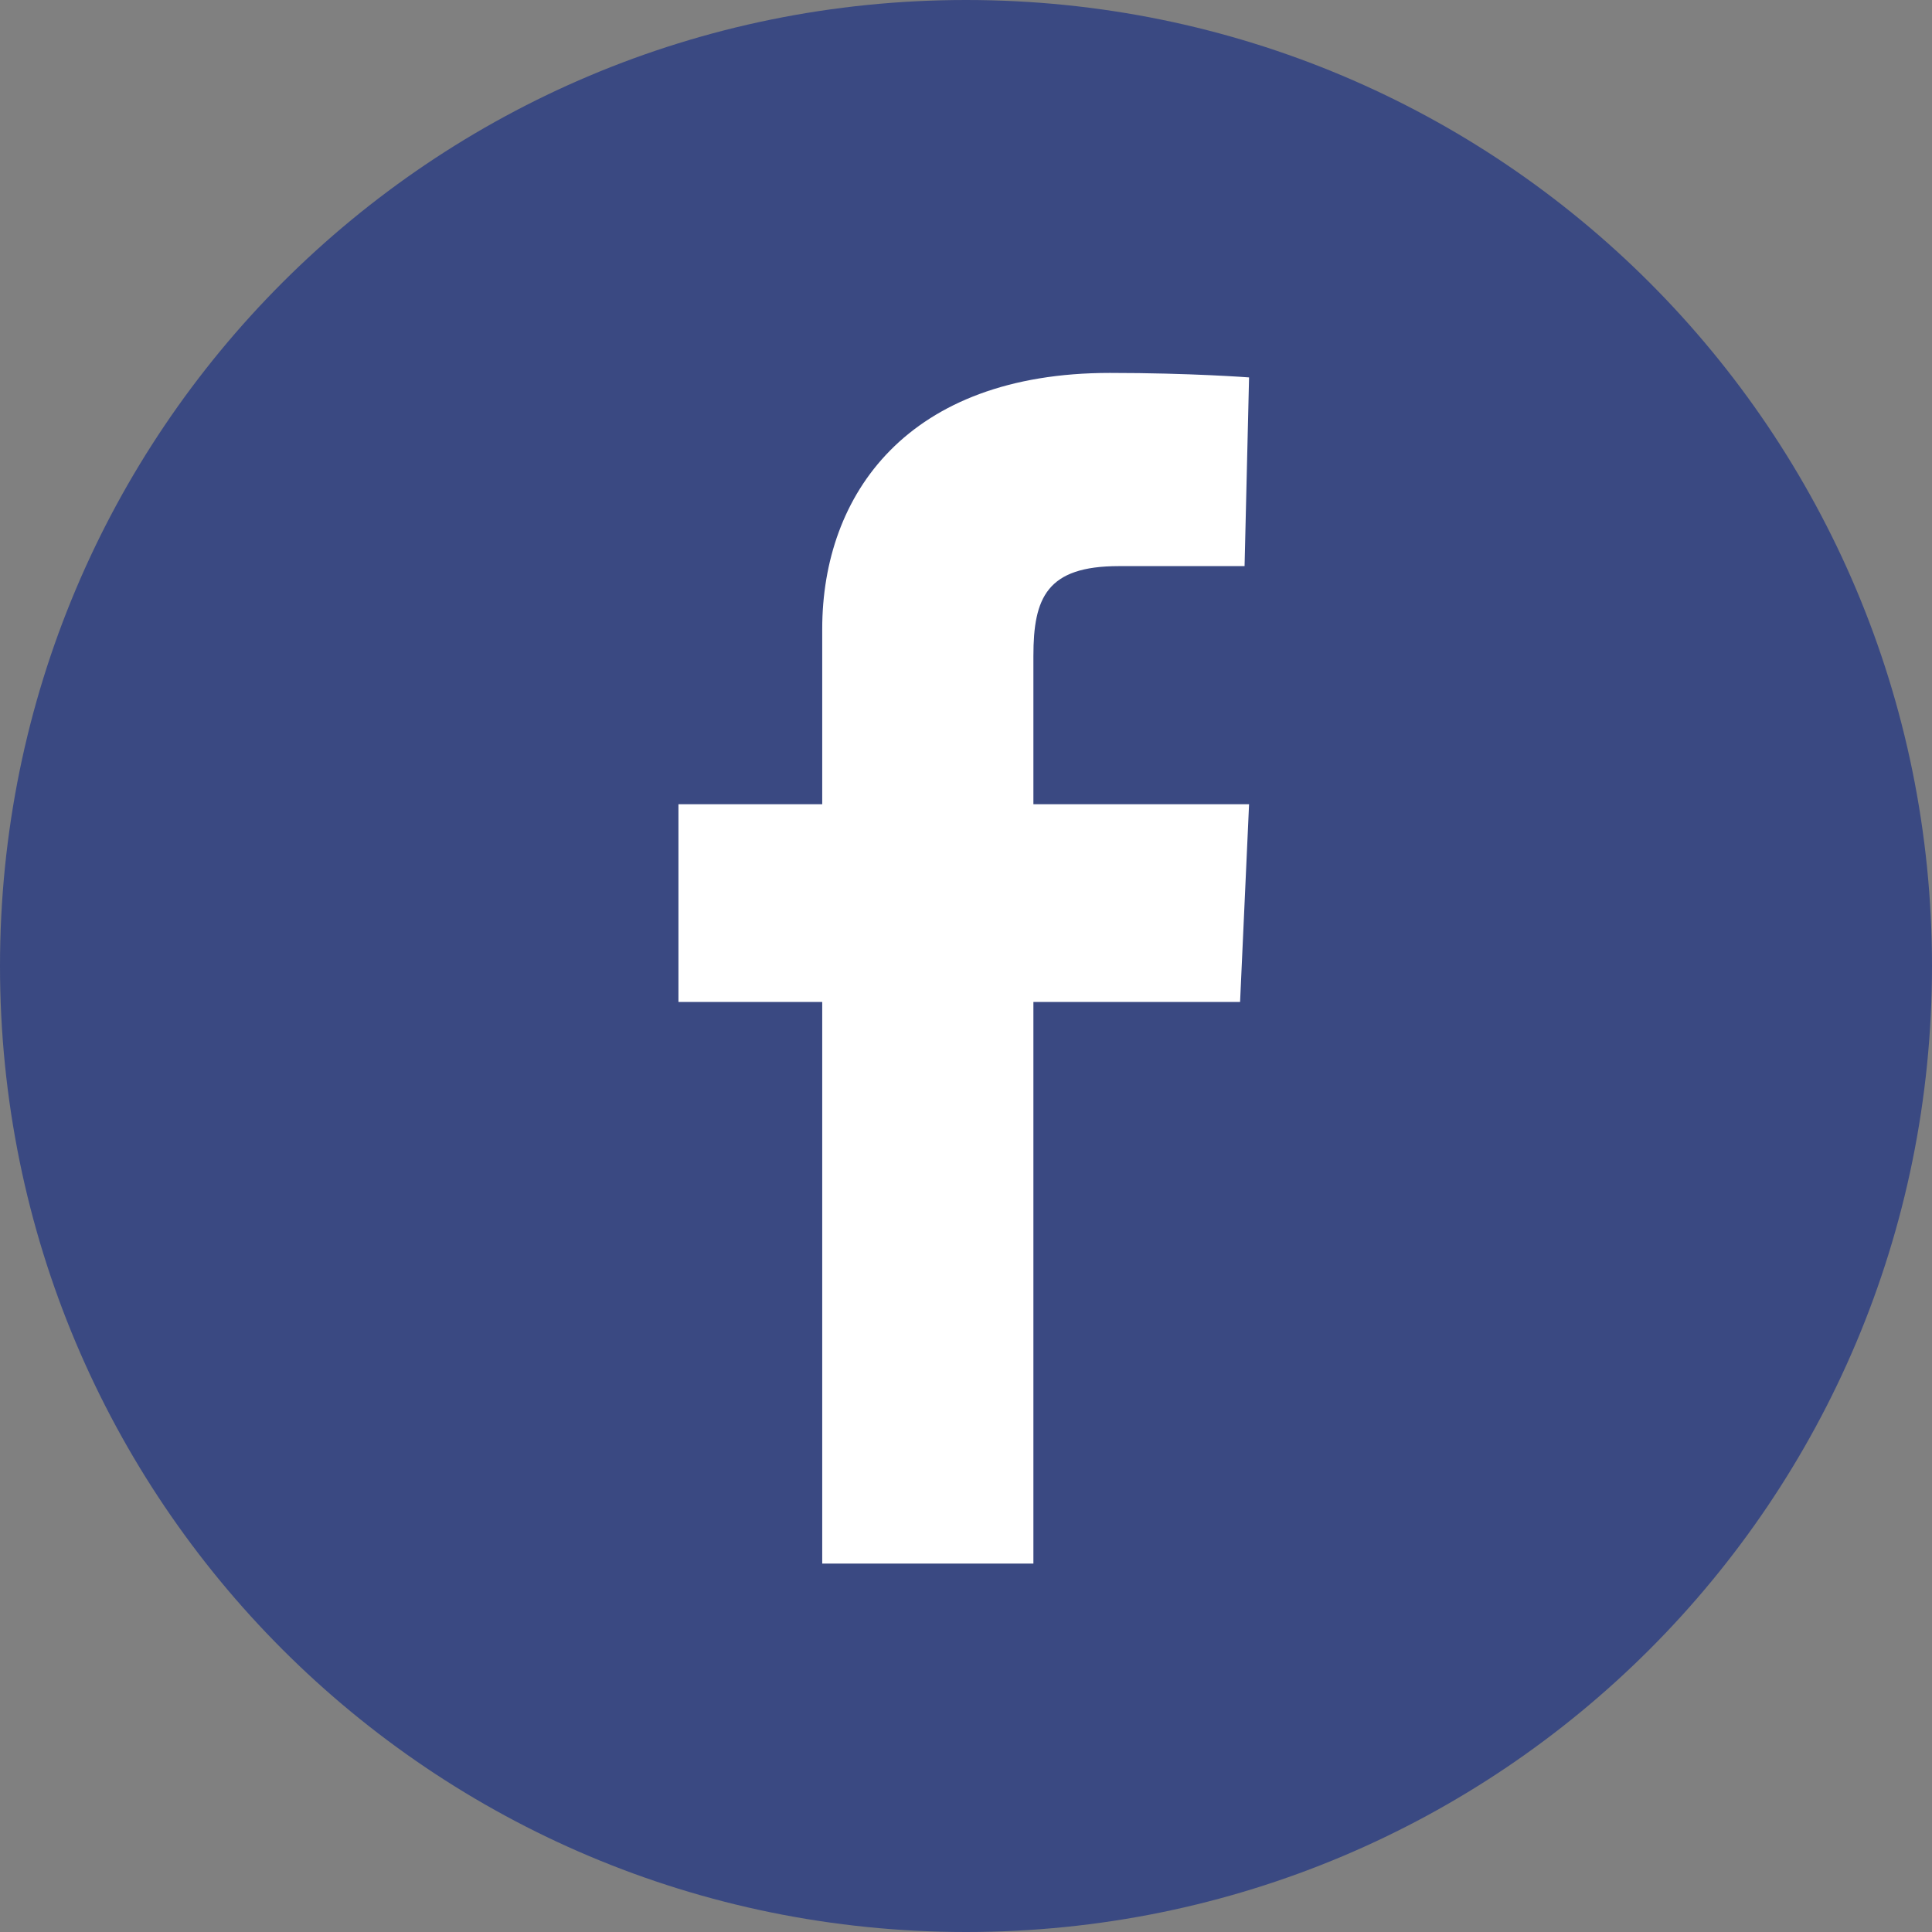
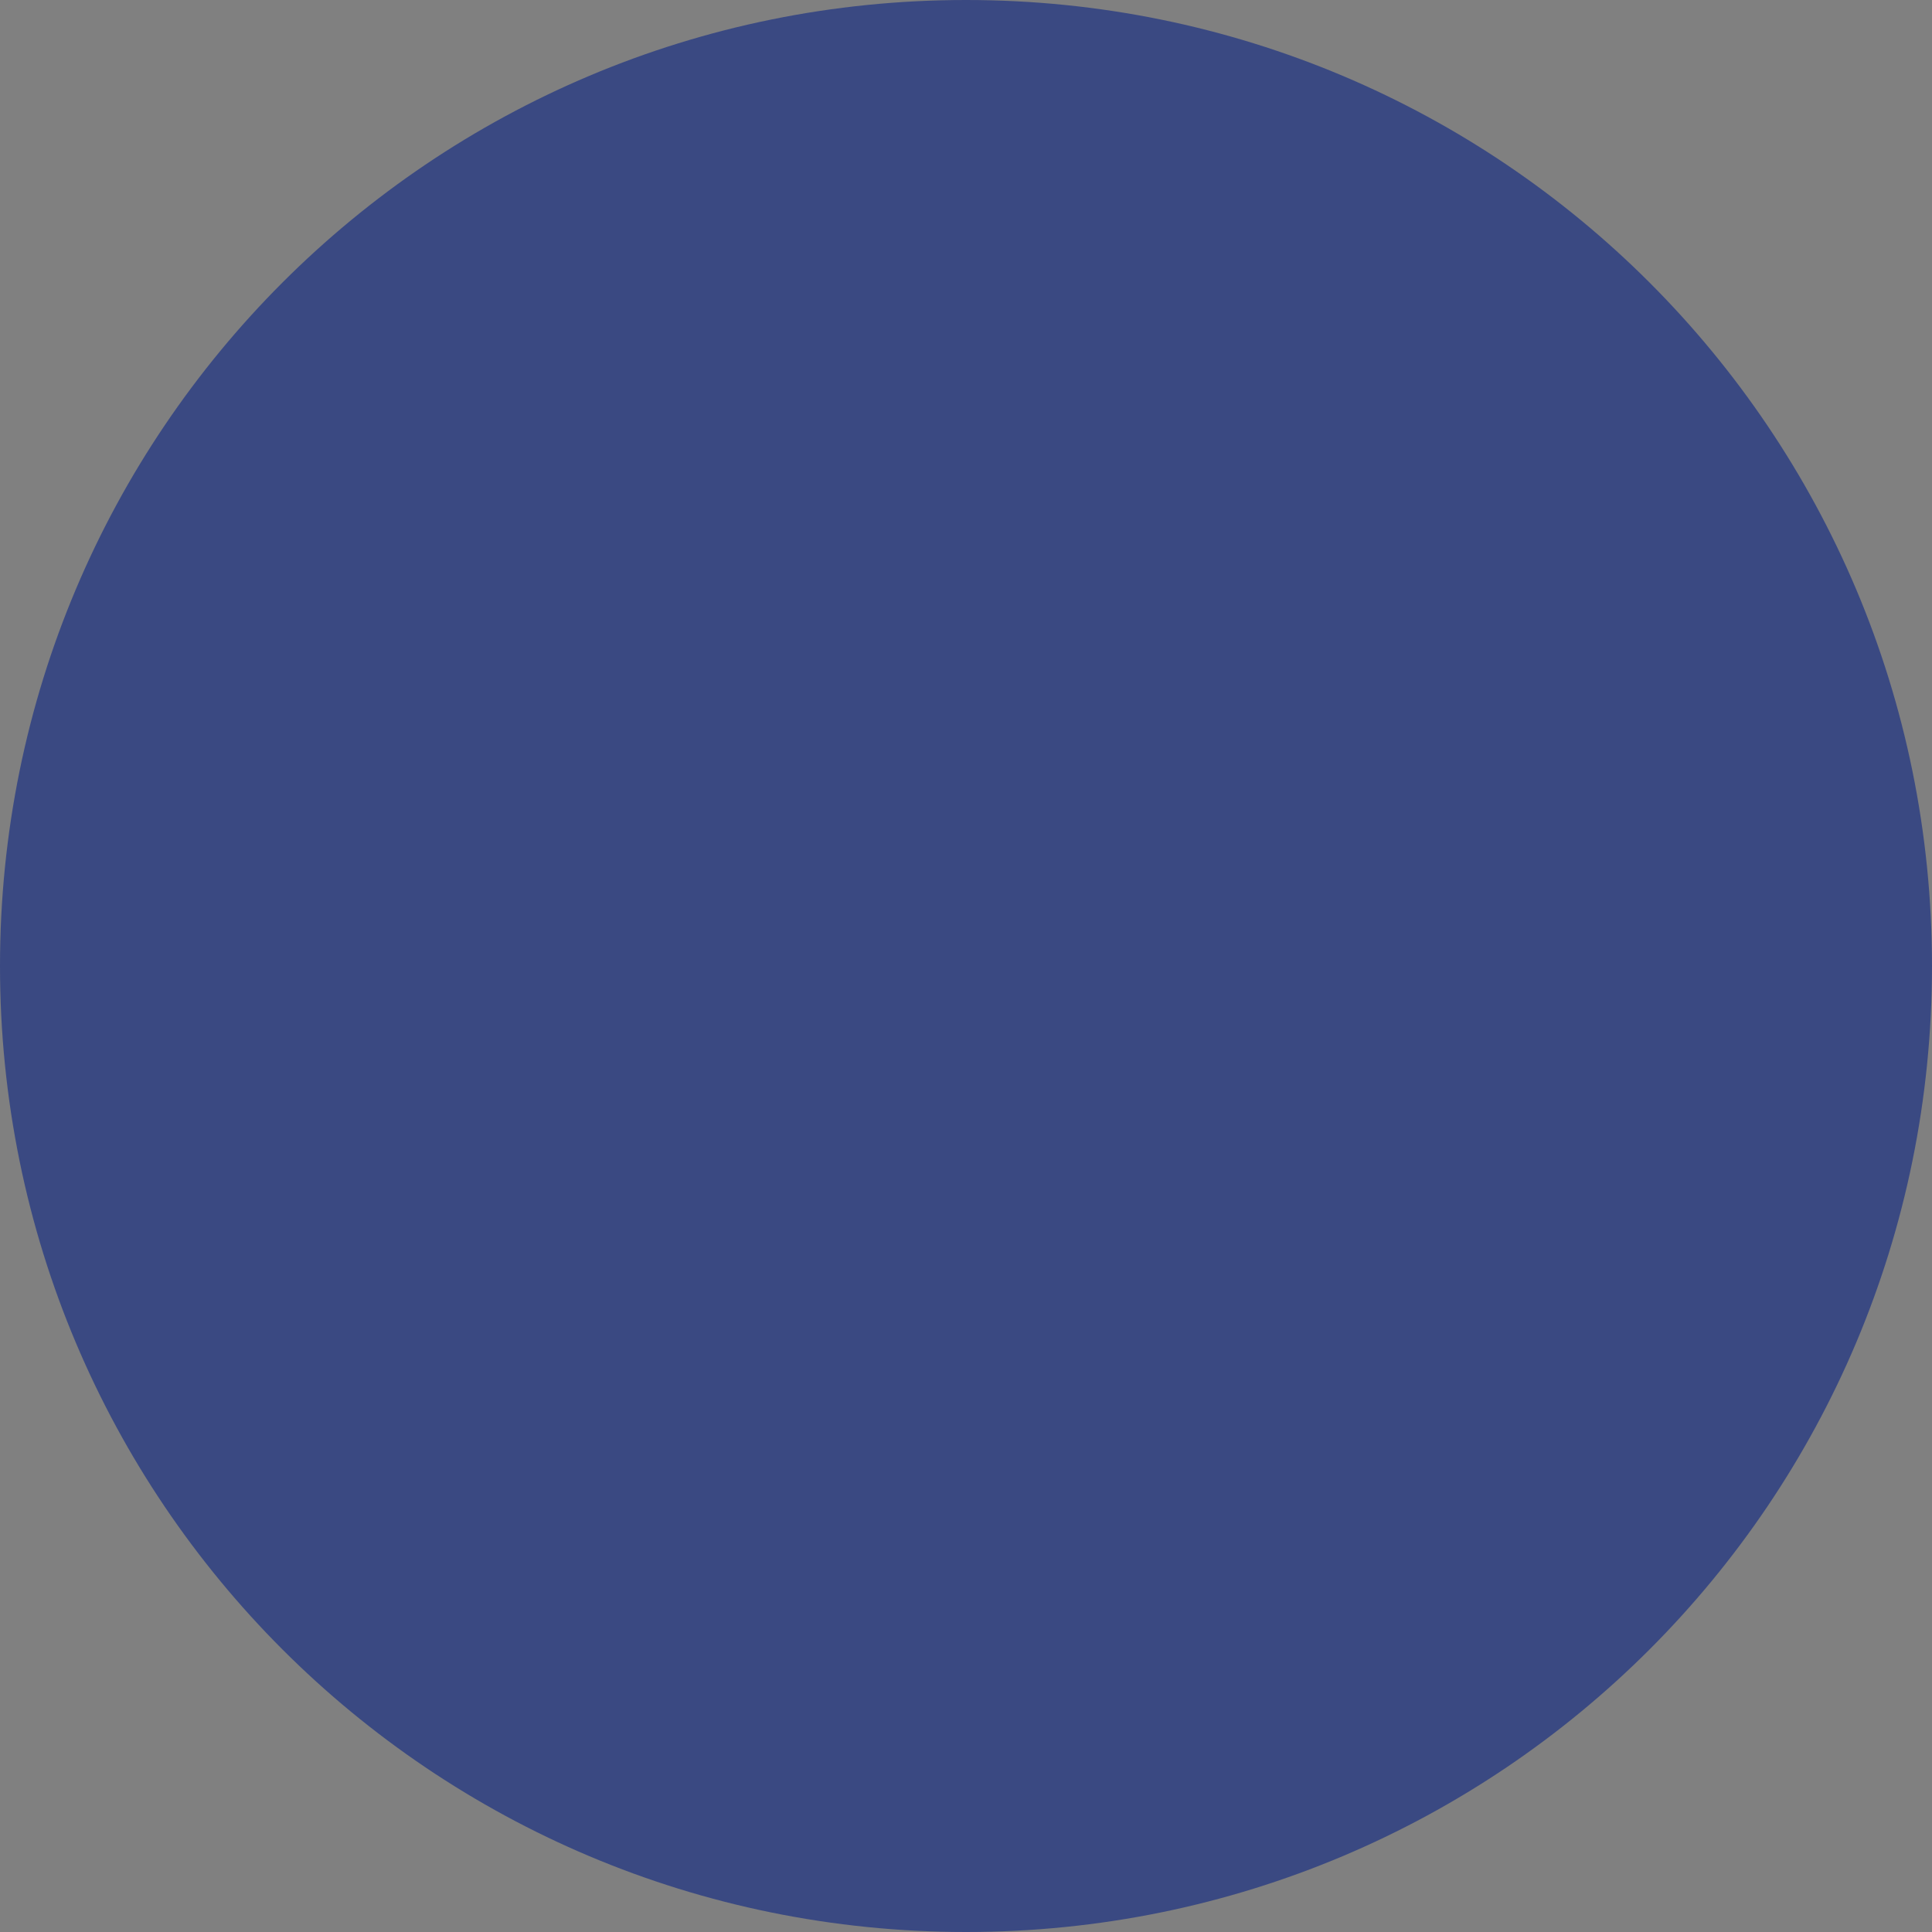
<svg xmlns="http://www.w3.org/2000/svg" version="1.1" id="Layer_1" x="0px" y="0px" width="43px" height="43px" viewBox="0 0 43 43" style="enable-background:new 0 0 43 43;" xml:space="preserve">
  <rect x="0" y="0" width="43" height="43" fill="#808080" stroke="none" />
  <style type="text/css">
	.st0{fill:#3A4982;}
	.st1{fill:#FFFFFF;}
</style>
  <path class="st0" d="M21.5,0C33.4,0,43,9.6,43,21.5S33.4,43,21.5,43S0,33.4,0,21.5S9.6,0,21.5,0" />
-   <path id="Facebook" class="st1" d="M18.3,34.8V22.3h-3.2v-4.4h3.2V14c0-3,1.9-5.7,6.4-5.7c1.8,0,3.1,0.1,3.1,0.1l-0.1,4.2  c0,0-1.4,0-2.8,0c-1.6,0-1.9,0.7-1.9,2v3.3h4.8l-0.2,4.4h-4.6v12.5H18.3z" />
</svg>